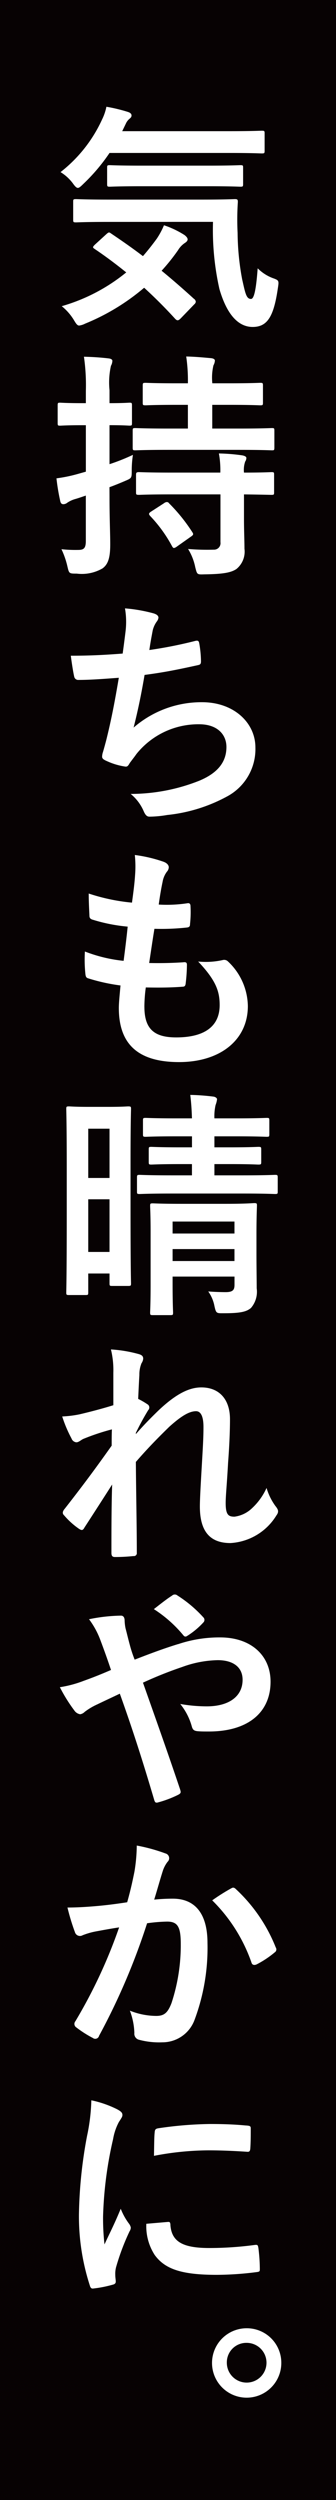
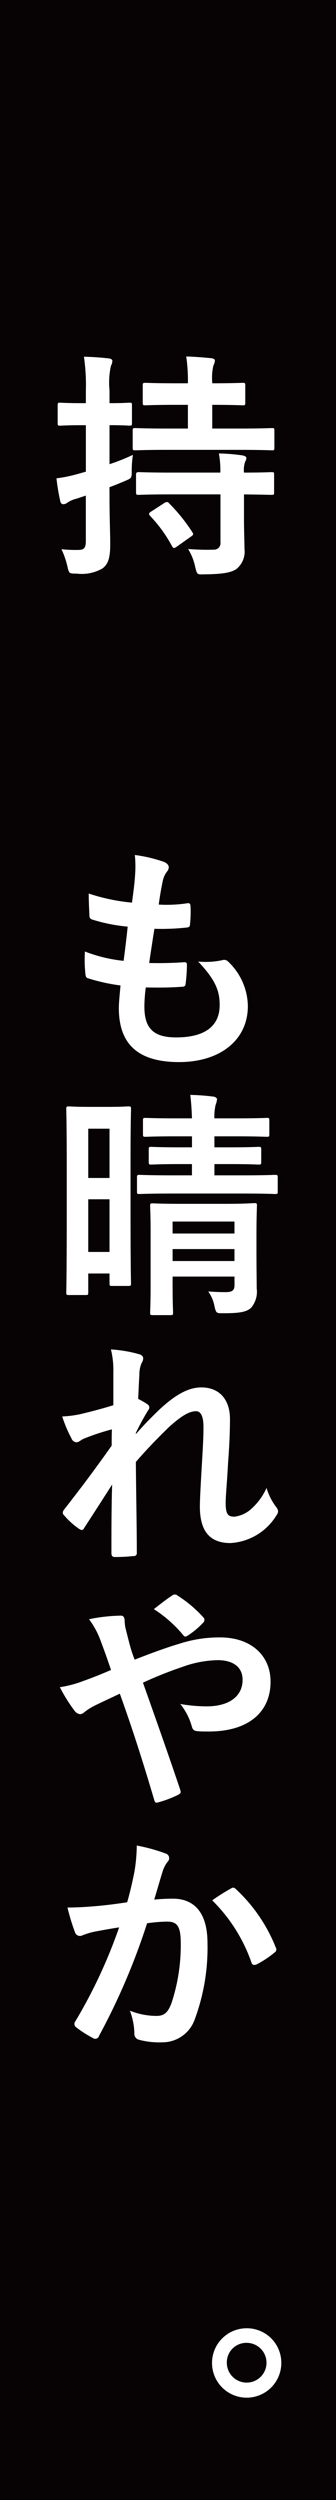
<svg xmlns="http://www.w3.org/2000/svg" width="29.912" height="222.131" viewBox="0 0 29.912 222.131">
  <g id="グループ_828" data-name="グループ 828" transform="translate(-1056.55 -3488.439)">
    <g id="グループ_709" data-name="グループ 709" transform="translate(1021.55 1196.368)">
      <g id="グループ_358" data-name="グループ 358" transform="translate(35 2292.071)">
        <rect id="長方形_216" data-name="長方形 216" width="29.912" height="222.131" fill="#070203" />
      </g>
    </g>
    <g id="グループ_752" data-name="グループ 752" transform="translate(-823.423 -10)">
-       <path id="パス_9582" data-name="パス 9582" d="M4.723,4.105A16.433,16.433,0,0,1,2.4,6.849c-.235.234-.383.362-.491.362-.127,0-.255-.128-.466-.426A3.923,3.923,0,0,0,.362,5.807a12.536,12.536,0,0,0,3.7-4.68A4.576,4.576,0,0,0,4.446,0,14.322,14.322,0,0,1,6.382.468c.191.064.3.17.3.3,0,.149-.065.191-.149.276a1.193,1.193,0,0,0-.362.468l-.319.659h9.508c2.085,0,2.787-.042,2.914-.042.234,0,.256.021.256.234V3.914c0,.212-.022.234-.256.234-.127,0-.829-.043-2.914-.043Zm-.3,7.232c.212-.191.255-.213.425-.085.915.617,1.872,1.276,2.85,2.021.426-.489.83-1,1.234-1.553a6.887,6.887,0,0,0,.639-1.191A8.218,8.218,0,0,1,11.4,11.4c.191.149.276.277.276.383,0,.128-.106.234-.276.34a2.037,2.037,0,0,0-.575.617A17.377,17.377,0,0,1,9.36,14.57q1.4,1.149,2.871,2.489a.367.367,0,0,1,.171.255.328.328,0,0,1-.128.234l-1.192,1.234c-.127.128-.213.192-.3.192-.063,0-.127-.043-.212-.128-.893-.979-1.808-1.893-2.765-2.765a19.375,19.375,0,0,1-5.254,3.19,1.621,1.621,0,0,1-.531.17c-.15,0-.256-.127-.469-.489A4.724,4.724,0,0,0,.469,17.719a16.107,16.107,0,0,0,5.742-3C5.319,14,4.382,13.294,3.4,12.635c-.192-.128-.192-.17.021-.383Zm.233-1.106c-2.062,0-2.786.043-2.914.043-.234,0-.254-.022-.254-.234v-1.6c0-.212.02-.234.254-.234.128,0,.852.043,2.914.043h8.3c2.106,0,2.808-.043,2.936-.043.213,0,.255.043.255.256a23.912,23.912,0,0,0-.022,2.743,23.092,23.092,0,0,0,.405,4.127c.276,1.213.361,1.745.787,1.745.256,0,.447-.7.595-2.723a3.762,3.762,0,0,0,1.468.914c.446.17.426.234.32.915-.363,2.446-.916,3.382-2.234,3.382-1.191,0-2.255-.957-2.957-3.361a23.978,23.978,0,0,1-.574-5.977ZM7.552,7.062c-2.021,0-2.7.042-2.809.042-.212,0-.233-.021-.233-.255V5.424c0-.213.021-.234.233-.234.107,0,.788.042,2.809.042h6c2,0,2.7-.042,2.829-.042.213,0,.234.021.234.234V6.849c0,.234-.021.255-.234.255-.128,0-.83-.042-2.829-.042Z" transform="translate(1885 3507.924)" fill="#fff" />
-       <path id="パス_9583" data-name="パス 9583" d="M4.722,34.654c0,2.02.064,3.169.064,4.233,0,1.191-.192,1.765-.681,2.127a3.669,3.669,0,0,1-2.3.467c-.681,0-.681,0-.83-.637a7.427,7.427,0,0,0-.531-1.532,11.586,11.586,0,0,0,1.51.064c.511,0,.66-.191.66-.809v-4.02c-.32.107-.617.213-.916.3a2.455,2.455,0,0,0-.744.341.571.571,0,0,1-.34.127c-.128,0-.234-.064-.277-.276A18.431,18.431,0,0,1,0,33.016a13.087,13.087,0,0,0,1.935-.4l.682-.192V28.294H2.34c-1.447,0-1.893.042-2.021.042-.191,0-.213-.021-.213-.233V26.55c0-.235.022-.256.213-.256.128,0,.574.043,2.021.043h.277V25.231a17.648,17.648,0,0,0-.171-3.021c.808.021,1.468.064,2.19.149.213.021.341.107.341.213a.982.982,0,0,1-.128.447,6.819,6.819,0,0,0-.127,2.169v1.149c1.234,0,1.66-.043,1.787-.043.191,0,.212.021.212.256V28.1c0,.212-.021.233-.212.233-.127,0-.553-.042-1.787-.042v3.467a17.866,17.866,0,0,0,2.084-.829A9.234,9.234,0,0,0,6.7,32.314c0,.681,0,.681-.6.936-.446.191-.914.383-1.382.553Zm5.19-4.169c-2.042,0-2.765.042-2.893.042-.213,0-.234-.021-.234-.255V28.783c0-.213.021-.234.234-.234.128,0,.851.043,2.893.043H11.7V26.486H10.635c-1.935,0-2.574.042-2.7.042-.234,0-.256-.021-.256-.234v-1.51c0-.234.022-.255.256-.255.127,0,.766.042,2.7.042H11.7a14.637,14.637,0,0,0-.149-2.382c.83.021,1.489.085,2.212.149.212.021.34.106.34.213a.974.974,0,0,1-.128.425,4.759,4.759,0,0,0-.1,1.595h1.573c1.915,0,2.574-.042,2.7-.042.212,0,.234.021.234.255v1.51c0,.213-.022.234-.234.234-.128,0-.787-.042-2.7-.042H13.869v2.106h2.425c2.042,0,2.764-.043,2.892-.043.192,0,.213.021.213.234v1.489c0,.234-.021.255-.213.255-.128,0-.85-.042-2.892-.042Zm.276,3.956c-2.02,0-2.722.042-2.849.042-.235,0-.256-.021-.256-.234v-1.51c0-.212.021-.276.256-.276.127,0,.829.042,2.849.042h4.4a8.263,8.263,0,0,0-.128-1.7,16.777,16.777,0,0,1,2.085.17c.234.043.361.128.361.234a.622.622,0,0,1-.107.319,2.26,2.26,0,0,0-.106.978c1.7,0,2.34-.042,2.468-.042.191,0,.213.021.213.234v1.552c0,.213-.022.234-.213.234-.128,0-.766-.021-2.468-.042v2.212c0,.979.043,1.893.043,2.617a1.99,1.99,0,0,1-.724,1.808c-.467.3-1.105.446-2.849.467-.659.022-.639.022-.809-.638a4.9,4.9,0,0,0-.638-1.616A20.5,20.5,0,0,0,14,39.354a.577.577,0,0,0,.6-.659V34.441Zm-.616.787a.451.451,0,0,1,.255-.106.224.224,0,0,1,.191.106,15.228,15.228,0,0,1,2.064,2.553c.128.191.128.255-.128.425l-1.234.872a.66.66,0,0,1-.254.128c-.065,0-.107-.043-.171-.149a12.269,12.269,0,0,0-1.957-2.7c-.149-.17-.127-.255.106-.4Z" transform="translate(1885 3507.924)" fill="#fff" />
-       <path id="パス_9584" data-name="パス 9584" d="M6.148,46.632A7.1,7.1,0,0,0,6.1,44.569a13.786,13.786,0,0,1,2.553.447c.276.085.426.212.426.383a.694.694,0,0,1-.15.34,2.226,2.226,0,0,0-.361.787c-.107.574-.192,1-.3,1.744a38.966,38.966,0,0,0,4-.787c.3-.085.4-.064.446.212a9.65,9.65,0,0,1,.151,1.575c0,.234-.066.3-.257.34-1.828.4-2.978.638-4.765.872-.3,1.766-.6,3.191-.976,4.68a9.2,9.2,0,0,1,6.1-2.255c2.828,0,4.743,1.829,4.743,4.02a4.768,4.768,0,0,1-2.426,4.3,14.163,14.163,0,0,1-5.423,1.7,9.886,9.886,0,0,1-1.575.149c-.212,0-.361-.106-.532-.51a4.044,4.044,0,0,0-1.148-1.51,16.574,16.574,0,0,0,6.1-1.17c1.64-.681,2.425-1.659,2.425-3,0-1.106-.807-2.02-2.425-2.02A7.069,7.069,0,0,0,7.126,57.5c-.192.276-.4.531-.6.808-.149.255-.213.34-.4.319a6.016,6.016,0,0,1-1.595-.468c-.341-.149-.468-.234-.468-.425a1.451,1.451,0,0,1,.085-.426c.105-.362.191-.68.276-1,.468-1.871.766-3.446,1.127-5.573-1.147.085-2.488.192-3.573.192a.363.363,0,0,1-.4-.3c-.065-.255-.213-1.148-.3-1.851,1.659,0,2.976-.064,4.615-.191.106-.745.192-1.446.256-1.957" transform="translate(1885 3507.924)" fill="#fff" />
+       <path id="パス_9583" data-name="パス 9583" d="M4.722,34.654c0,2.02.064,3.169.064,4.233,0,1.191-.192,1.765-.681,2.127a3.669,3.669,0,0,1-2.3.467c-.681,0-.681,0-.83-.637a7.427,7.427,0,0,0-.531-1.532,11.586,11.586,0,0,0,1.51.064c.511,0,.66-.191.66-.809v-4.02c-.32.107-.617.213-.916.3a2.455,2.455,0,0,0-.744.341.571.571,0,0,1-.34.127c-.128,0-.234-.064-.277-.276A18.431,18.431,0,0,1,0,33.016a13.087,13.087,0,0,0,1.935-.4l.682-.192V28.294H2.34c-1.447,0-1.893.042-2.021.042-.191,0-.213-.021-.213-.233V26.55c0-.235.022-.256.213-.256.128,0,.574.043,2.021.043h.277V25.231a17.648,17.648,0,0,0-.171-3.021c.808.021,1.468.064,2.19.149.213.021.341.107.341.213a.982.982,0,0,1-.128.447,6.819,6.819,0,0,0-.127,2.169v1.149c1.234,0,1.66-.043,1.787-.043.191,0,.212.021.212.256V28.1c0,.212-.021.233-.212.233-.127,0-.553-.042-1.787-.042v3.467a17.866,17.866,0,0,0,2.084-.829A9.234,9.234,0,0,0,6.7,32.314c0,.681,0,.681-.6.936-.446.191-.914.383-1.382.553Zm5.19-4.169c-2.042,0-2.765.042-2.893.042-.213,0-.234-.021-.234-.255V28.783c0-.213.021-.234.234-.234.128,0,.851.043,2.893.043H11.7V26.486H10.635c-1.935,0-2.574.042-2.7.042-.234,0-.256-.021-.256-.234v-1.51c0-.234.022-.255.256-.255.127,0,.766.042,2.7.042H11.7a14.637,14.637,0,0,0-.149-2.382c.83.021,1.489.085,2.212.149.212.021.34.106.34.213a.974.974,0,0,1-.128.425,4.759,4.759,0,0,0-.1,1.595c1.915,0,2.574-.042,2.7-.042.212,0,.234.021.234.255v1.51c0,.213-.022.234-.234.234-.128,0-.787-.042-2.7-.042H13.869v2.106h2.425c2.042,0,2.764-.043,2.892-.043.192,0,.213.021.213.234v1.489c0,.234-.021.255-.213.255-.128,0-.85-.042-2.892-.042Zm.276,3.956c-2.02,0-2.722.042-2.849.042-.235,0-.256-.021-.256-.234v-1.51c0-.212.021-.276.256-.276.127,0,.829.042,2.849.042h4.4a8.263,8.263,0,0,0-.128-1.7,16.777,16.777,0,0,1,2.085.17c.234.043.361.128.361.234a.622.622,0,0,1-.107.319,2.26,2.26,0,0,0-.106.978c1.7,0,2.34-.042,2.468-.042.191,0,.213.021.213.234v1.552c0,.213-.022.234-.213.234-.128,0-.766-.021-2.468-.042v2.212c0,.979.043,1.893.043,2.617a1.99,1.99,0,0,1-.724,1.808c-.467.3-1.105.446-2.849.467-.659.022-.639.022-.809-.638a4.9,4.9,0,0,0-.638-1.616A20.5,20.5,0,0,0,14,39.354a.577.577,0,0,0,.6-.659V34.441Zm-.616.787a.451.451,0,0,1,.255-.106.224.224,0,0,1,.191.106,15.228,15.228,0,0,1,2.064,2.553c.128.191.128.255-.128.425l-1.234.872a.66.66,0,0,1-.254.128c-.065,0-.107-.043-.171-.149a12.269,12.269,0,0,0-1.957-2.7c-.149-.17-.127-.255.106-.4Z" transform="translate(1885 3507.924)" fill="#fff" />
      <path id="パス_9585" data-name="パス 9585" d="M7.828,79.967c0,1.957.851,2.723,2.829,2.723,2.488,0,3.871-.957,3.871-2.872,0-1.191-.3-2.169-1.915-3.871a6.813,6.813,0,0,0,2.17-.127.484.484,0,0,1,.447.085,5.541,5.541,0,0,1,1.808,4c0,3.02-2.468,4.977-6.126,4.977-3.765,0-5.36-1.7-5.36-4.808,0-.446.063-1.042.149-2a16.753,16.753,0,0,1-2.893-.638c-.149-.043-.212-.149-.234-.4a12.229,12.229,0,0,1-.043-1.979,13.238,13.238,0,0,0,3.446.83c.107-.787.277-2.169.362-3.041a14.951,14.951,0,0,1-3.064-.6c-.255-.064-.34-.17-.34-.362-.021-.51-.064-1.212-.064-1.978a17.306,17.306,0,0,0,3.851.809c.169-1.234.234-1.809.276-2.447a9.843,9.843,0,0,0-.022-1.786,12.567,12.567,0,0,1,2.553.6c.3.106.468.3.468.489a.622.622,0,0,1-.17.4,2.1,2.1,0,0,0-.383.915c-.106.489-.234,1.212-.34,2a12.16,12.16,0,0,0,2.617-.127c.148,0,.211.106.211.255a9.836,9.836,0,0,1-.042,1.6c0,.234-.084.3-.34.318a20.911,20.911,0,0,1-2.829.107c-.127.745-.34,2.191-.468,3.041,1.128.022,2,0,3.02-.063.277-.043.341.042.341.234a14.527,14.527,0,0,1-.106,1.595c-.022.255-.085.34-.3.34-1.064.085-2.17.085-3.255.064a13.142,13.142,0,0,0-.127,1.723" transform="translate(1885 3507.924)" fill="#fff" />
      <path id="パス_9586" data-name="パス 9586" d="M6.594,97.923c0,5.424.043,6.487.043,6.615,0,.212-.022.234-.255.234H4.956c-.213,0-.233-.022-.233-.234v-.872H2.829v1.68c0,.213-.02.234-.233.234H1.106c-.212,0-.234-.021-.234-.234,0-.149.043-1.3.043-7.019V94.371c0-4-.043-5.169-.043-5.318,0-.213.022-.234.234-.234.15,0,.533.042,1.787.042H4.616c1.255,0,1.638-.042,1.766-.042.233,0,.255.021.255.234,0,.128-.043,1.234-.043,4.53ZM2.829,95.179H4.723V90.8H2.829Zm1.894,1.893H2.829v4.68H4.723Zm9.338-3.127v1h2.573c2.02,0,2.7-.043,2.829-.043.213,0,.234.021.234.256v1.233c0,.191-.021.213-.234.213-.128,0-.809-.043-2.829-.043H10.253c-2.021,0-2.723.043-2.851.043-.213,0-.234-.022-.234-.213V95.158c0-.235.021-.256.234-.256.128,0,.83.043,2.851.043h1.808v-1H11c-1.808,0-2.425.043-2.553.043-.212,0-.233-.022-.233-.235V92.647c0-.212.021-.233.233-.233.128,0,.745.042,2.553.042h1.064v-.978H10.636c-1.915,0-2.574.042-2.7.042-.213,0-.235-.021-.235-.234V90.074c0-.213.022-.234.235-.234.127,0,.786.042,2.7.042h1.425c-.022-.765-.064-1.382-.149-2.084a19.519,19.519,0,0,1,2.042.149c.212.021.34.149.34.234a1.977,1.977,0,0,1-.128.51,4.456,4.456,0,0,0-.105,1.191h1.956c1.915,0,2.574-.042,2.7-.042.213,0,.233.021.233.234v1.212c0,.213-.02.234-.233.234-.128,0-.787-.042-2.7-.042H14.061v.978h1.381c1.83,0,2.4-.042,2.532-.042.234,0,.255.021.255.233v1.106c0,.213-.021.235-.255.235-.127,0-.7-.043-2.51-.043Zm3.743,8.019c0,1.064.021,2.276.021,3.02a2.206,2.206,0,0,1-.511,1.745c-.382.319-.872.468-2.4.468-.659,0-.7.042-.85-.638a3.3,3.3,0,0,0-.554-1.3c.468.043,1.148.064,1.553.064.68,0,.787-.234.787-.66v-.723H10.338v.66c0,1.7.042,2.424.042,2.531,0,.213-.021.234-.234.234H8.572c-.213,0-.234-.021-.234-.234,0-.128.043-.766.043-2.489V99.986c0-1.51-.043-2.17-.043-2.319,0-.212.021-.233.234-.233.149,0,.744.042,2.553.042h3.956c1.787,0,2.4-.064,2.531-.064.213,0,.235.022.235.234,0,.128-.043.957-.043,2.51Zm-7.466-1.85h5.509V99.05H10.338Zm5.509,1.382H10.338v1.063h5.509Z" transform="translate(1885 3507.924)" fill="#fff" />
      <path id="パス_9587" data-name="パス 9587" d="M5.063,112.476a7.749,7.749,0,0,0-.214-2.063,11.94,11.94,0,0,1,2.425.4c.341.085.447.213.447.425a.86.86,0,0,1-.149.4,2.6,2.6,0,0,0-.192,1.043c-.041.7-.062,1.148-.106,2.127a6.745,6.745,0,0,1,.809.468.332.332,0,0,1,.084.531,22.919,22.919,0,0,0-1.1,2.021v.107c.68-.766,1.147-1.256,1.977-2.064,1.68-1.6,2.851-2.084,3.851-2.084,1.6,0,2.552,1.063,2.552,2.829,0,.617-.021,1.914-.17,3.871-.106,1.957-.214,2.914-.214,3.574,0,1.063.257,1.212.788,1.212a2.769,2.769,0,0,0,1.573-.766,5.569,5.569,0,0,0,1.278-1.787,5.248,5.248,0,0,0,.786,1.6c.256.319.34.51.085.851a5.14,5.14,0,0,1-4.083,2.446c-1.83,0-2.724-1.042-2.724-3.255,0-.574.064-1.765.17-3.573.108-1.872.151-2.574.151-3.488,0-.936-.236-1.4-.661-1.4-.616,0-1.34.446-2.382,1.382-.873.851-1.873,1.851-2.977,3.127.02,2.68.085,5.743.085,8.062a.26.26,0,0,1-.3.3,15.868,15.868,0,0,1-1.659.085c-.213,0-.3-.106-.3-.361,0-1.936,0-4.169.064-6.083-.83,1.3-1.68,2.616-2.467,3.828-.15.277-.255.256-.489.107a6.791,6.791,0,0,1-1.319-1.192c-.212-.191-.106-.4.064-.6,1.765-2.255,2.871-3.765,4.169-5.594,0-.532,0-.936.02-1.447a19.925,19.925,0,0,0-2.552.851c-.191.085-.4.3-.616.3a.517.517,0,0,1-.427-.34,11.432,11.432,0,0,1-.829-1.957,9.692,9.692,0,0,0,1.553-.192c.724-.17,1.914-.468,3-.808Z" transform="translate(1885 3507.924)" fill="#fff" />
      <path id="パス_9588" data-name="パス 9588" d="M10.827,136.6a11.517,11.517,0,0,1,3.743-.6c2.745,0,4.489,1.6,4.489,3.935,0,2.744-2.021,4.425-5.488,4.425-.425,0-.66,0-.936-.021-.383-.022-.489-.128-.574-.383a5.488,5.488,0,0,0-1.042-2.042,13.658,13.658,0,0,0,2.361.212c1.956,0,3.19-.872,3.19-2.361,0-1.127-.85-1.744-2.212-1.744a9.684,9.684,0,0,0-3.148.6,35.387,35.387,0,0,0-3.51,1.4c1.127,3.19,2.191,6.168,3.3,9.465.085.276.107.362-.191.51a9.609,9.609,0,0,1-1.829.681c-.15.021-.213-.021-.277-.234-1-3.382-1.915-6.253-3.063-9.444-.808.383-1.488.7-2.021.957a5.717,5.717,0,0,0-1.106.659.742.742,0,0,1-.4.213.77.77,0,0,1-.51-.319,14.086,14.086,0,0,1-1.3-2.085,10.161,10.161,0,0,0,2.085-.552c.468-.171,1.191-.426,2.467-.979-.255-.765-.553-1.616-.979-2.744a7.332,7.332,0,0,0-.978-1.765,15.232,15.232,0,0,1,2.85-.319c.192,0,.32.149.32.446a3.923,3.923,0,0,0,.085.7c.127.467.191.786.425,1.637a11.173,11.173,0,0,0,.383,1.128c1.361-.532,2.68-1.021,3.871-1.383m-.532-4.318a.358.358,0,0,1,.469,0,11.183,11.183,0,0,1,2.3,1.936.316.316,0,0,1,0,.468,6.93,6.93,0,0,1-1.4,1.169c-.127.086-.233.128-.361-.021a11.318,11.318,0,0,0-2.638-2.34c.6-.467,1.192-.936,1.638-1.212" transform="translate(1885 3507.924)" fill="#fff" />
      <path id="パス_9589" data-name="パス 9589" d="M6.935,156.854a14.517,14.517,0,0,0,.213-2.361,15.563,15.563,0,0,1,2.551.7.436.436,0,0,1,.192.745,2.688,2.688,0,0,0-.425.808c-.276.872-.489,1.659-.766,2.552a16.276,16.276,0,0,1,1.66-.085c2,0,3.084,1.361,3.084,3.935a18.272,18.272,0,0,1-1.149,6.828,3.045,3.045,0,0,1-2.872,2,6.928,6.928,0,0,1-2.105-.235.552.552,0,0,1-.383-.6,6.077,6.077,0,0,0-.4-1.978,6.4,6.4,0,0,0,2.34.468c.7,0,1.021-.255,1.362-1.128a16.4,16.4,0,0,0,.829-5.275c0-1.51-.277-1.978-1.212-1.978a14.1,14.1,0,0,0-1.787.149,58.681,58.681,0,0,1-4.276,10,.348.348,0,0,1-.552.192,9.75,9.75,0,0,1-1.468-.936.367.367,0,0,1-.085-.553,44.873,44.873,0,0,0,3.892-8.338c-.83.127-1.51.255-2.085.361a6.357,6.357,0,0,0-1.169.34.465.465,0,0,1-.68-.276A19.282,19.282,0,0,1,.979,160c.935,0,1.872-.064,2.807-.149.894-.085,1.681-.191,2.51-.319.341-1.213.489-1.957.639-2.68m8.657,1.425c.148-.085.255-.042.4.106a14.247,14.247,0,0,1,3.531,5.169.305.305,0,0,1-.085.426,8.684,8.684,0,0,1-1.595,1.063c-.213.107-.426.085-.489-.17a14.407,14.407,0,0,0-3.489-5.509,18.068,18.068,0,0,1,1.723-1.085" transform="translate(1885 3507.924)" fill="#fff" />
-       <path id="パス_9590" data-name="パス 9590" d="M5.382,177.916c.361.191.489.319.489.51,0,.149-.043.213-.319.638a5.007,5.007,0,0,0-.511,1.51,34.435,34.435,0,0,0-.893,6.871,20.558,20.558,0,0,0,.127,2.489c.447-.979.83-1.681,1.446-3.17a5.544,5.544,0,0,0,.746,1.34.854.854,0,0,1,.148.319.59.59,0,0,1-.106.341A20.573,20.573,0,0,0,5.3,191.976a2.379,2.379,0,0,0-.065.659c0,.255.043.426.043.6,0,.149-.085.234-.276.277a10.578,10.578,0,0,1-1.745.341c-.149.021-.234-.086-.276-.235A19.95,19.95,0,0,1,2,187.275a40.609,40.609,0,0,1,.722-6.977,17.034,17.034,0,0,0,.383-3.17,9.452,9.452,0,0,1,2.277.788m4.551,10.018c.17-.021.213.085.213.319.128,1.468,1.149,2,3.467,2a30.516,30.516,0,0,0,4.063-.276c.212-.021.255,0,.3.276a15.516,15.516,0,0,1,.128,1.83c0,.255,0,.276-.361.319a28.6,28.6,0,0,1-3.468.234c-3.147,0-4.615-.51-5.53-1.765A4.694,4.694,0,0,1,8,188.1Zm-1.191-7.955c.021-.255.085-.319.3-.362a33.967,33.967,0,0,1,4.616-.383c1.276,0,2.255.043,3.148.128.447.021.489.064.489.277,0,.638,0,1.212-.042,1.808-.022.191-.085.276-.277.255-1.276-.085-2.382-.128-3.467-.128a26.044,26.044,0,0,0-4.828.489c.021-1.191.021-1.723.063-2.084" transform="translate(1885 3507.924)" fill="#fff" />
      <path id="パス_9591" data-name="パス 9591" d="M20.016,200.445a3.084,3.084,0,1,1-3.084-3.063,3.068,3.068,0,0,1,3.084,3.063m-4.85,0a1.766,1.766,0,1,0,1.766-1.766,1.735,1.735,0,0,0-1.766,1.766" transform="translate(1885 3507.924)" fill="#fff" />
    </g>
  </g>
</svg>